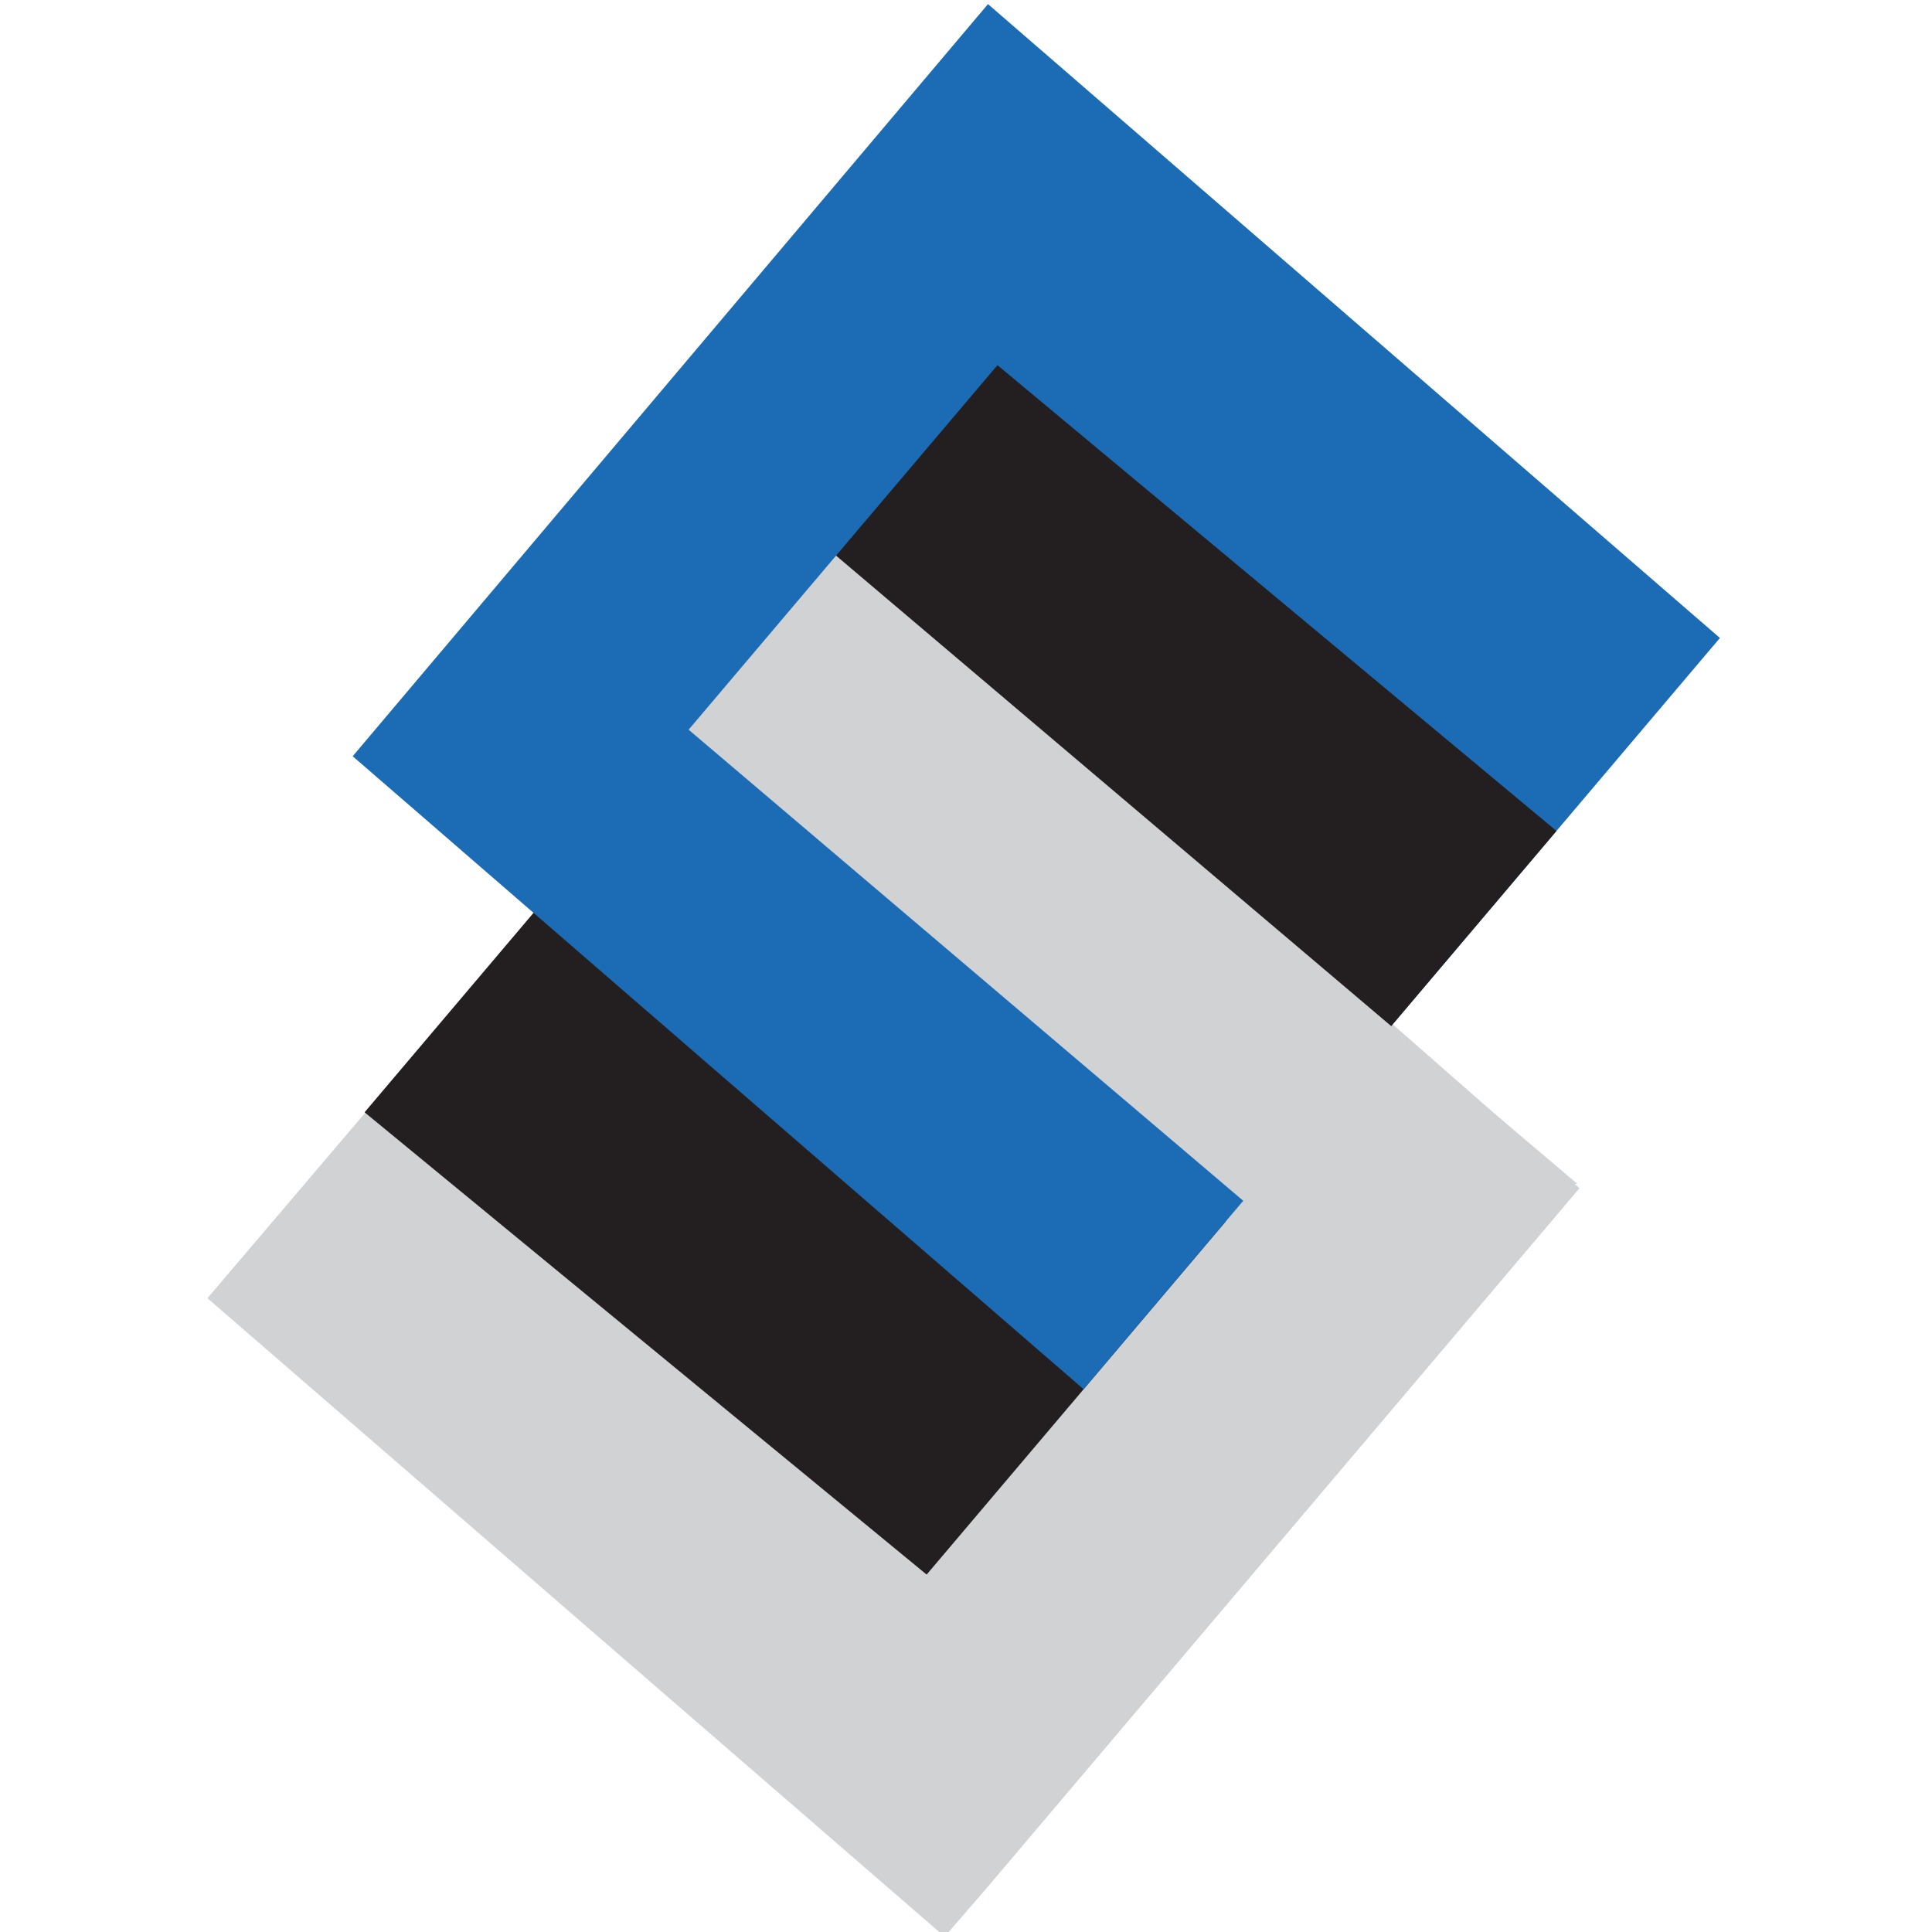
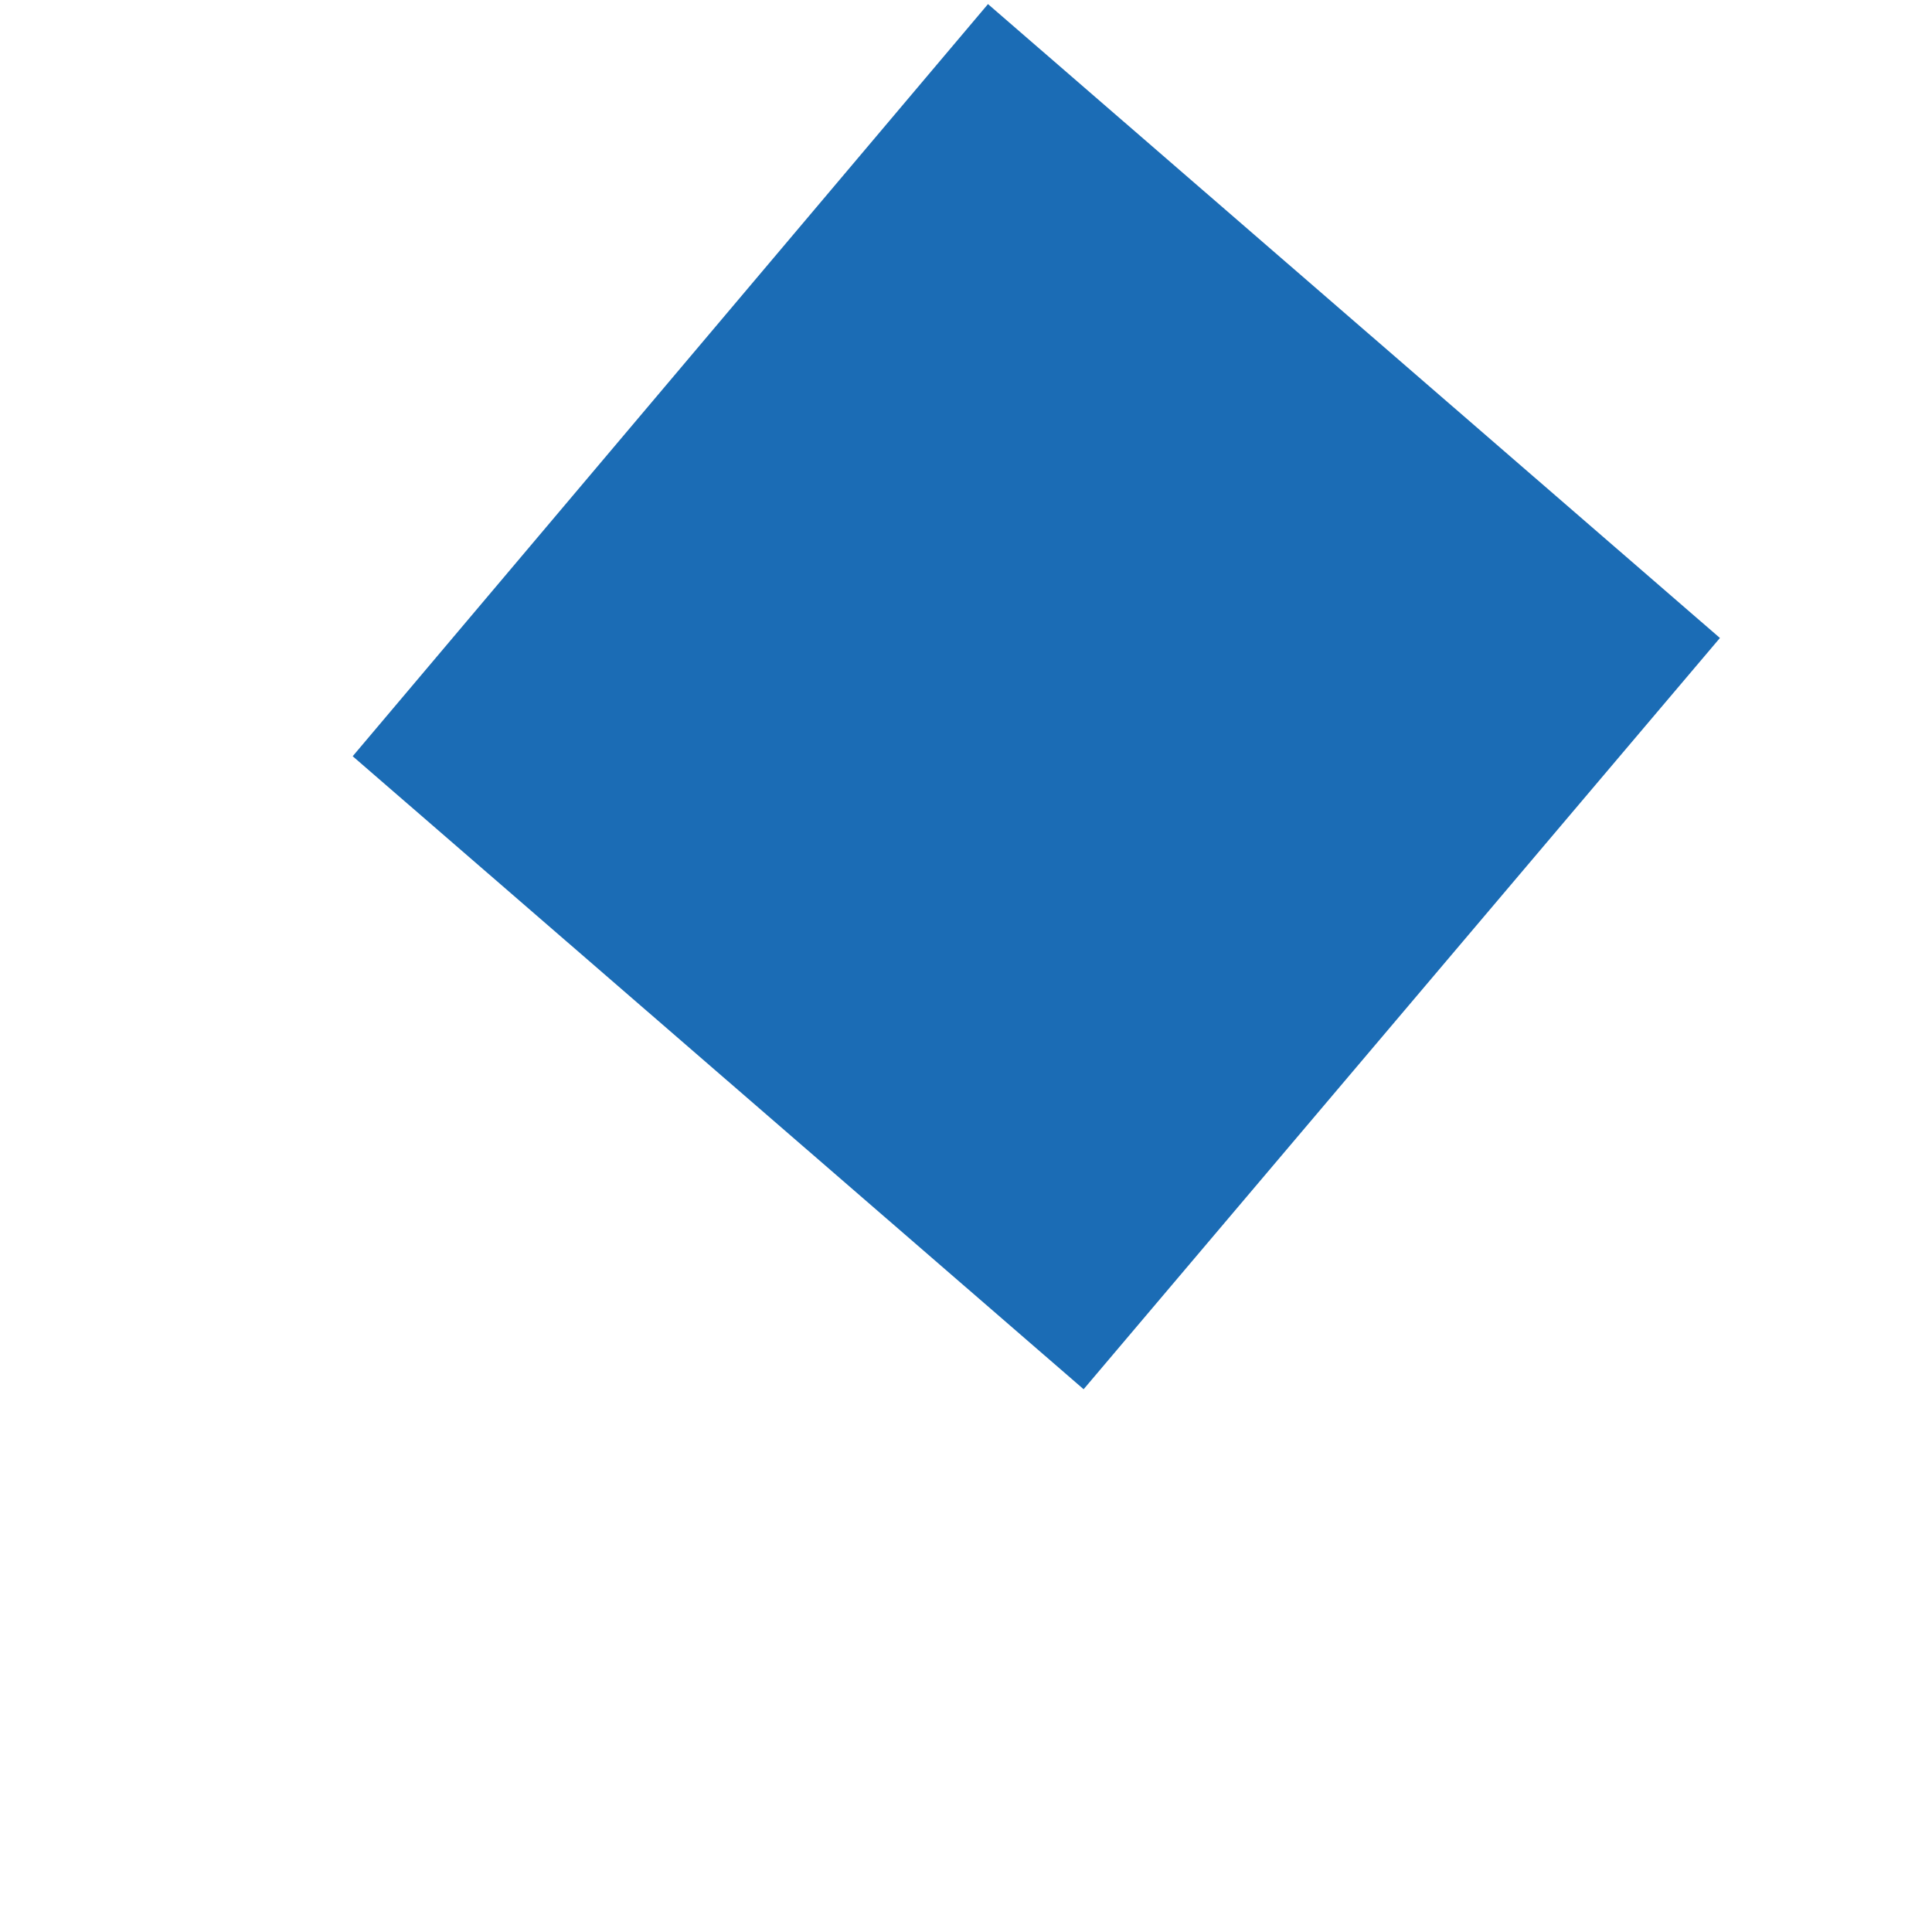
<svg xmlns="http://www.w3.org/2000/svg" version="1.1" x="0px" y="0px" width="100" height="100" viewBox="0 0 100 100" enable-background="new 0 0 100 100" xml:space="preserve">
-   <path fill="#d1d2d4" d="M48.894,100.241L10.737,67.195,43.861,28.26,81.755,61.5,51,97.81Z" />
-   <path fill="#231f20" d="M63.408,63.265L47.963,81.5,18.871,57.572,48.507,22.581,63.981,62.255l-0.573,1.01h0Z" />
  <path fill="#1b6cb5" d="M85.939,36.662L56.088,71.907,18.255,39.143,51.138,0.212,89.023,33.022Z" />
-   <path fill="#231f20" d="M43.171,28.881L51.628,18.9,80.563,43.01,66.632,59.459Z" />
-   <path fill="#d1d2d4" d="M43.274,28.759L81.642,61.275l-17.17.98L35.643,37.769Z" />
</svg>